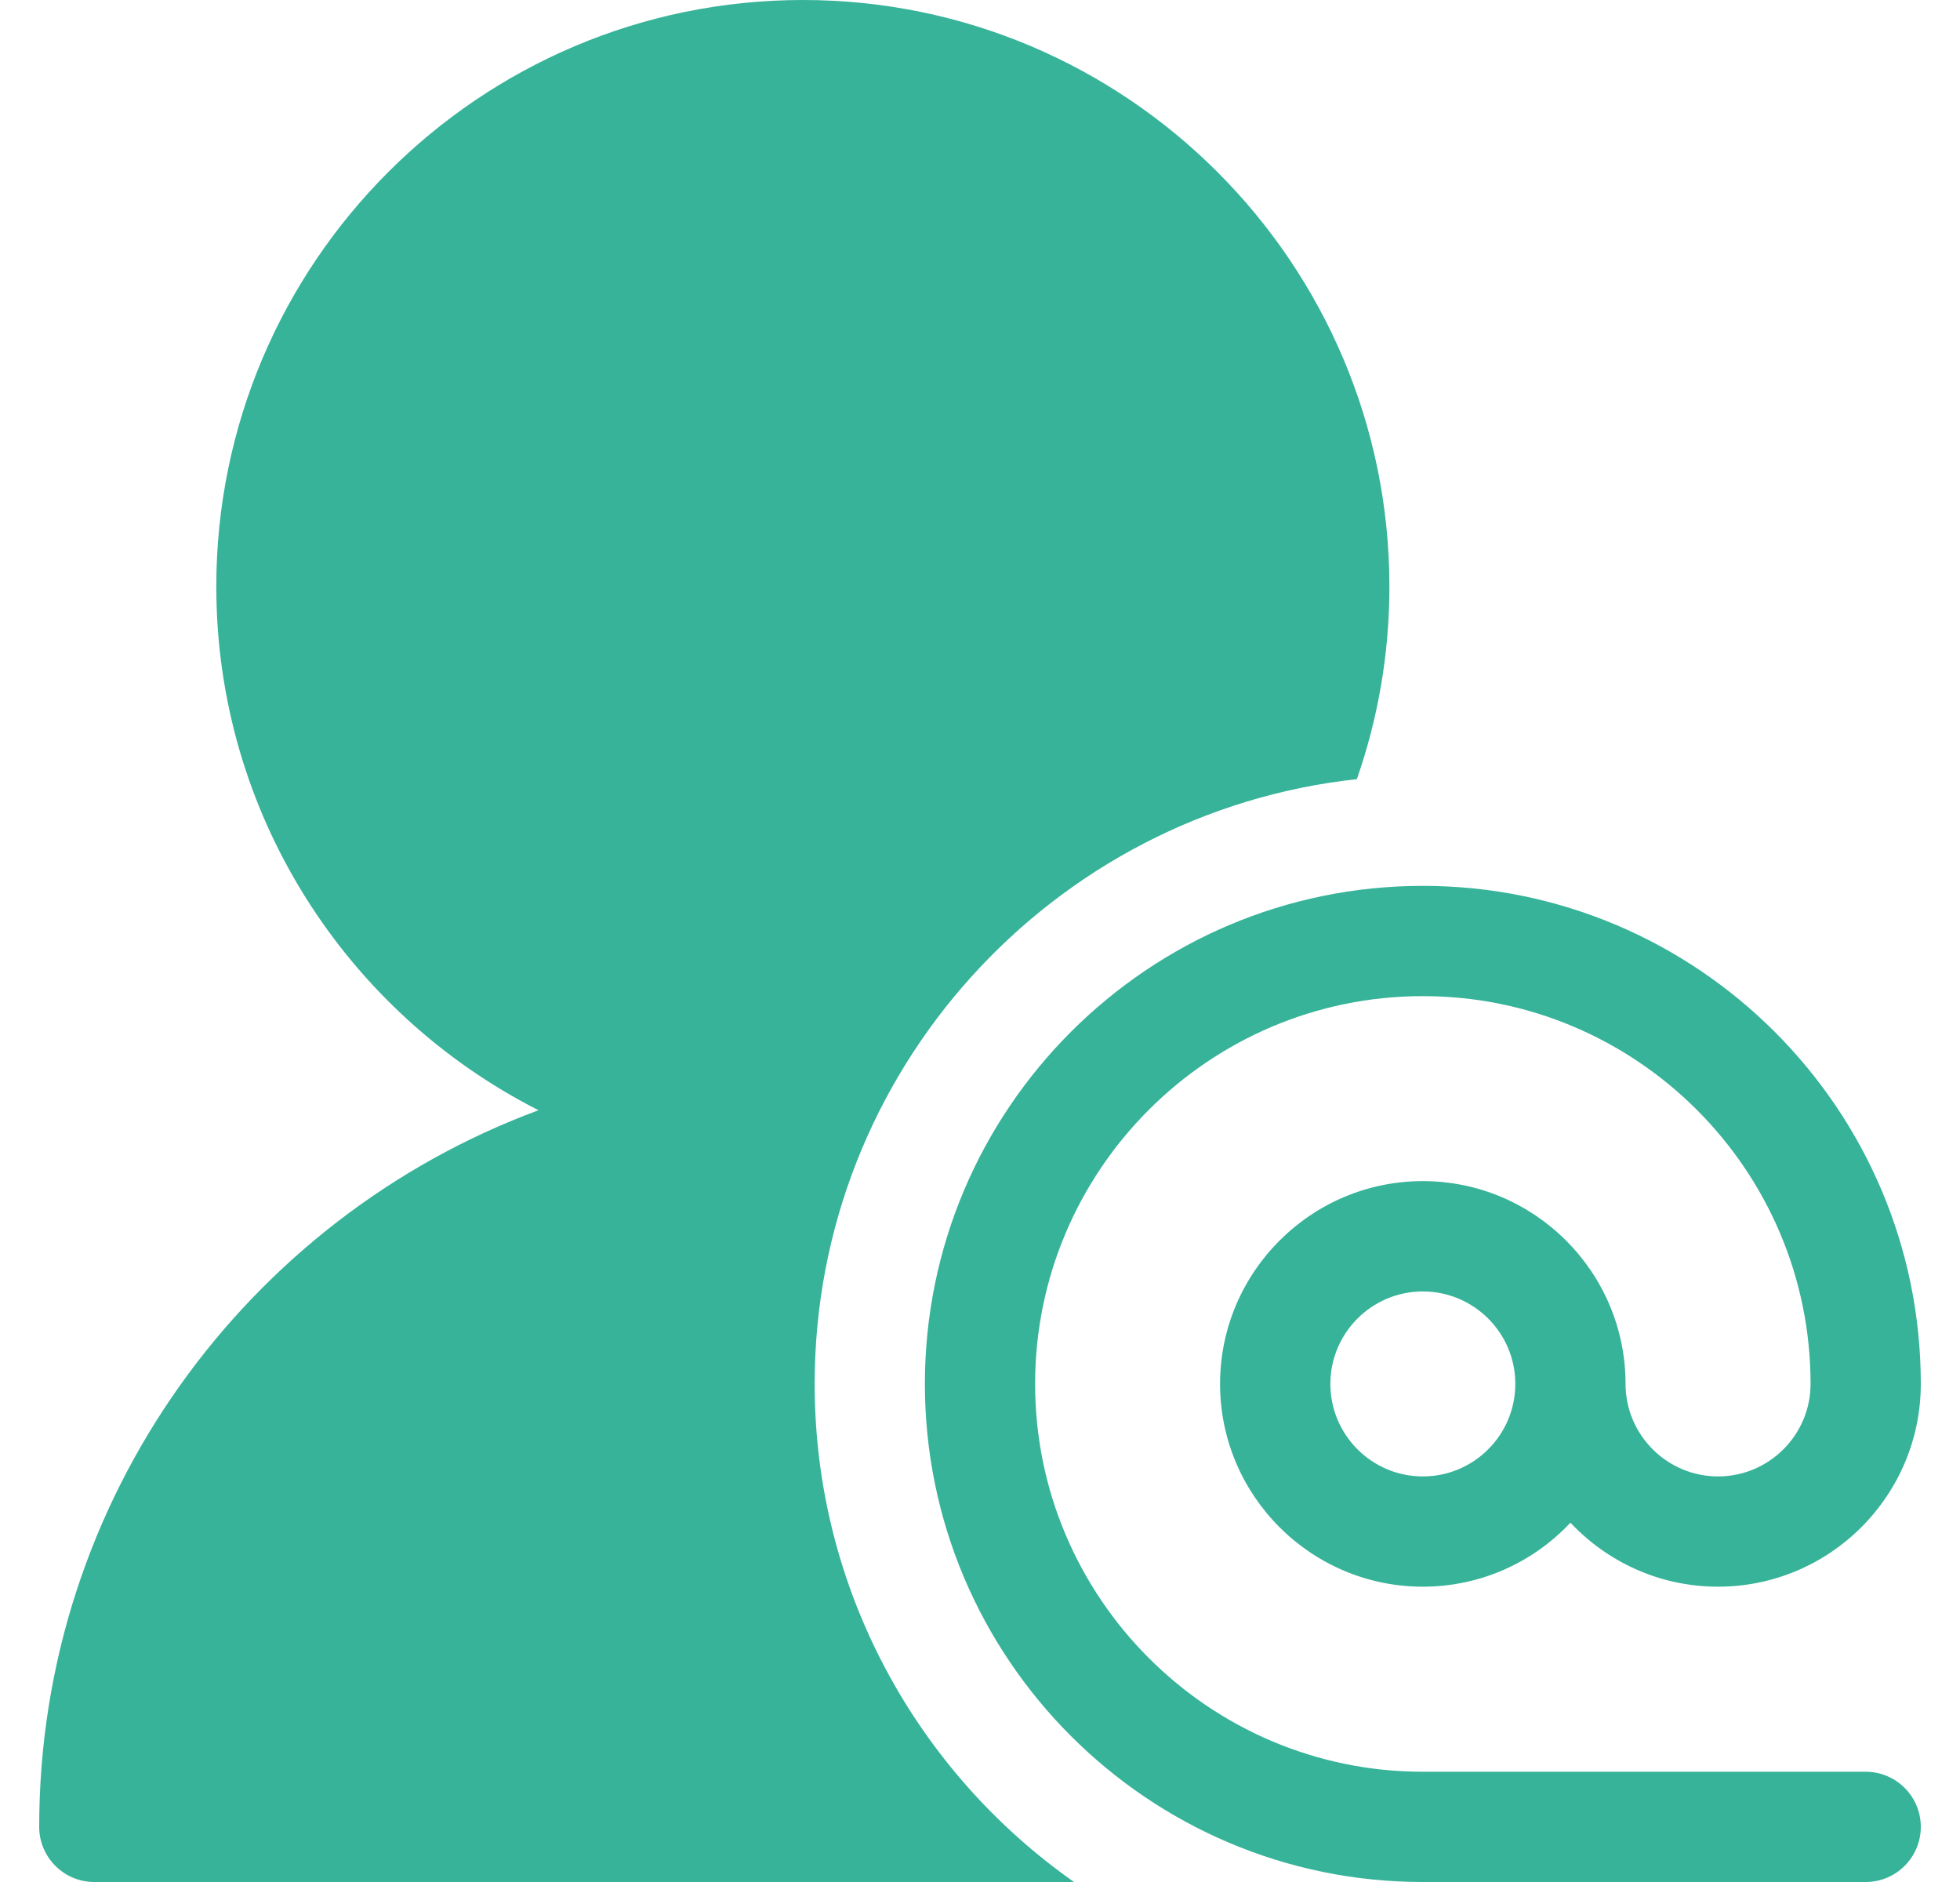
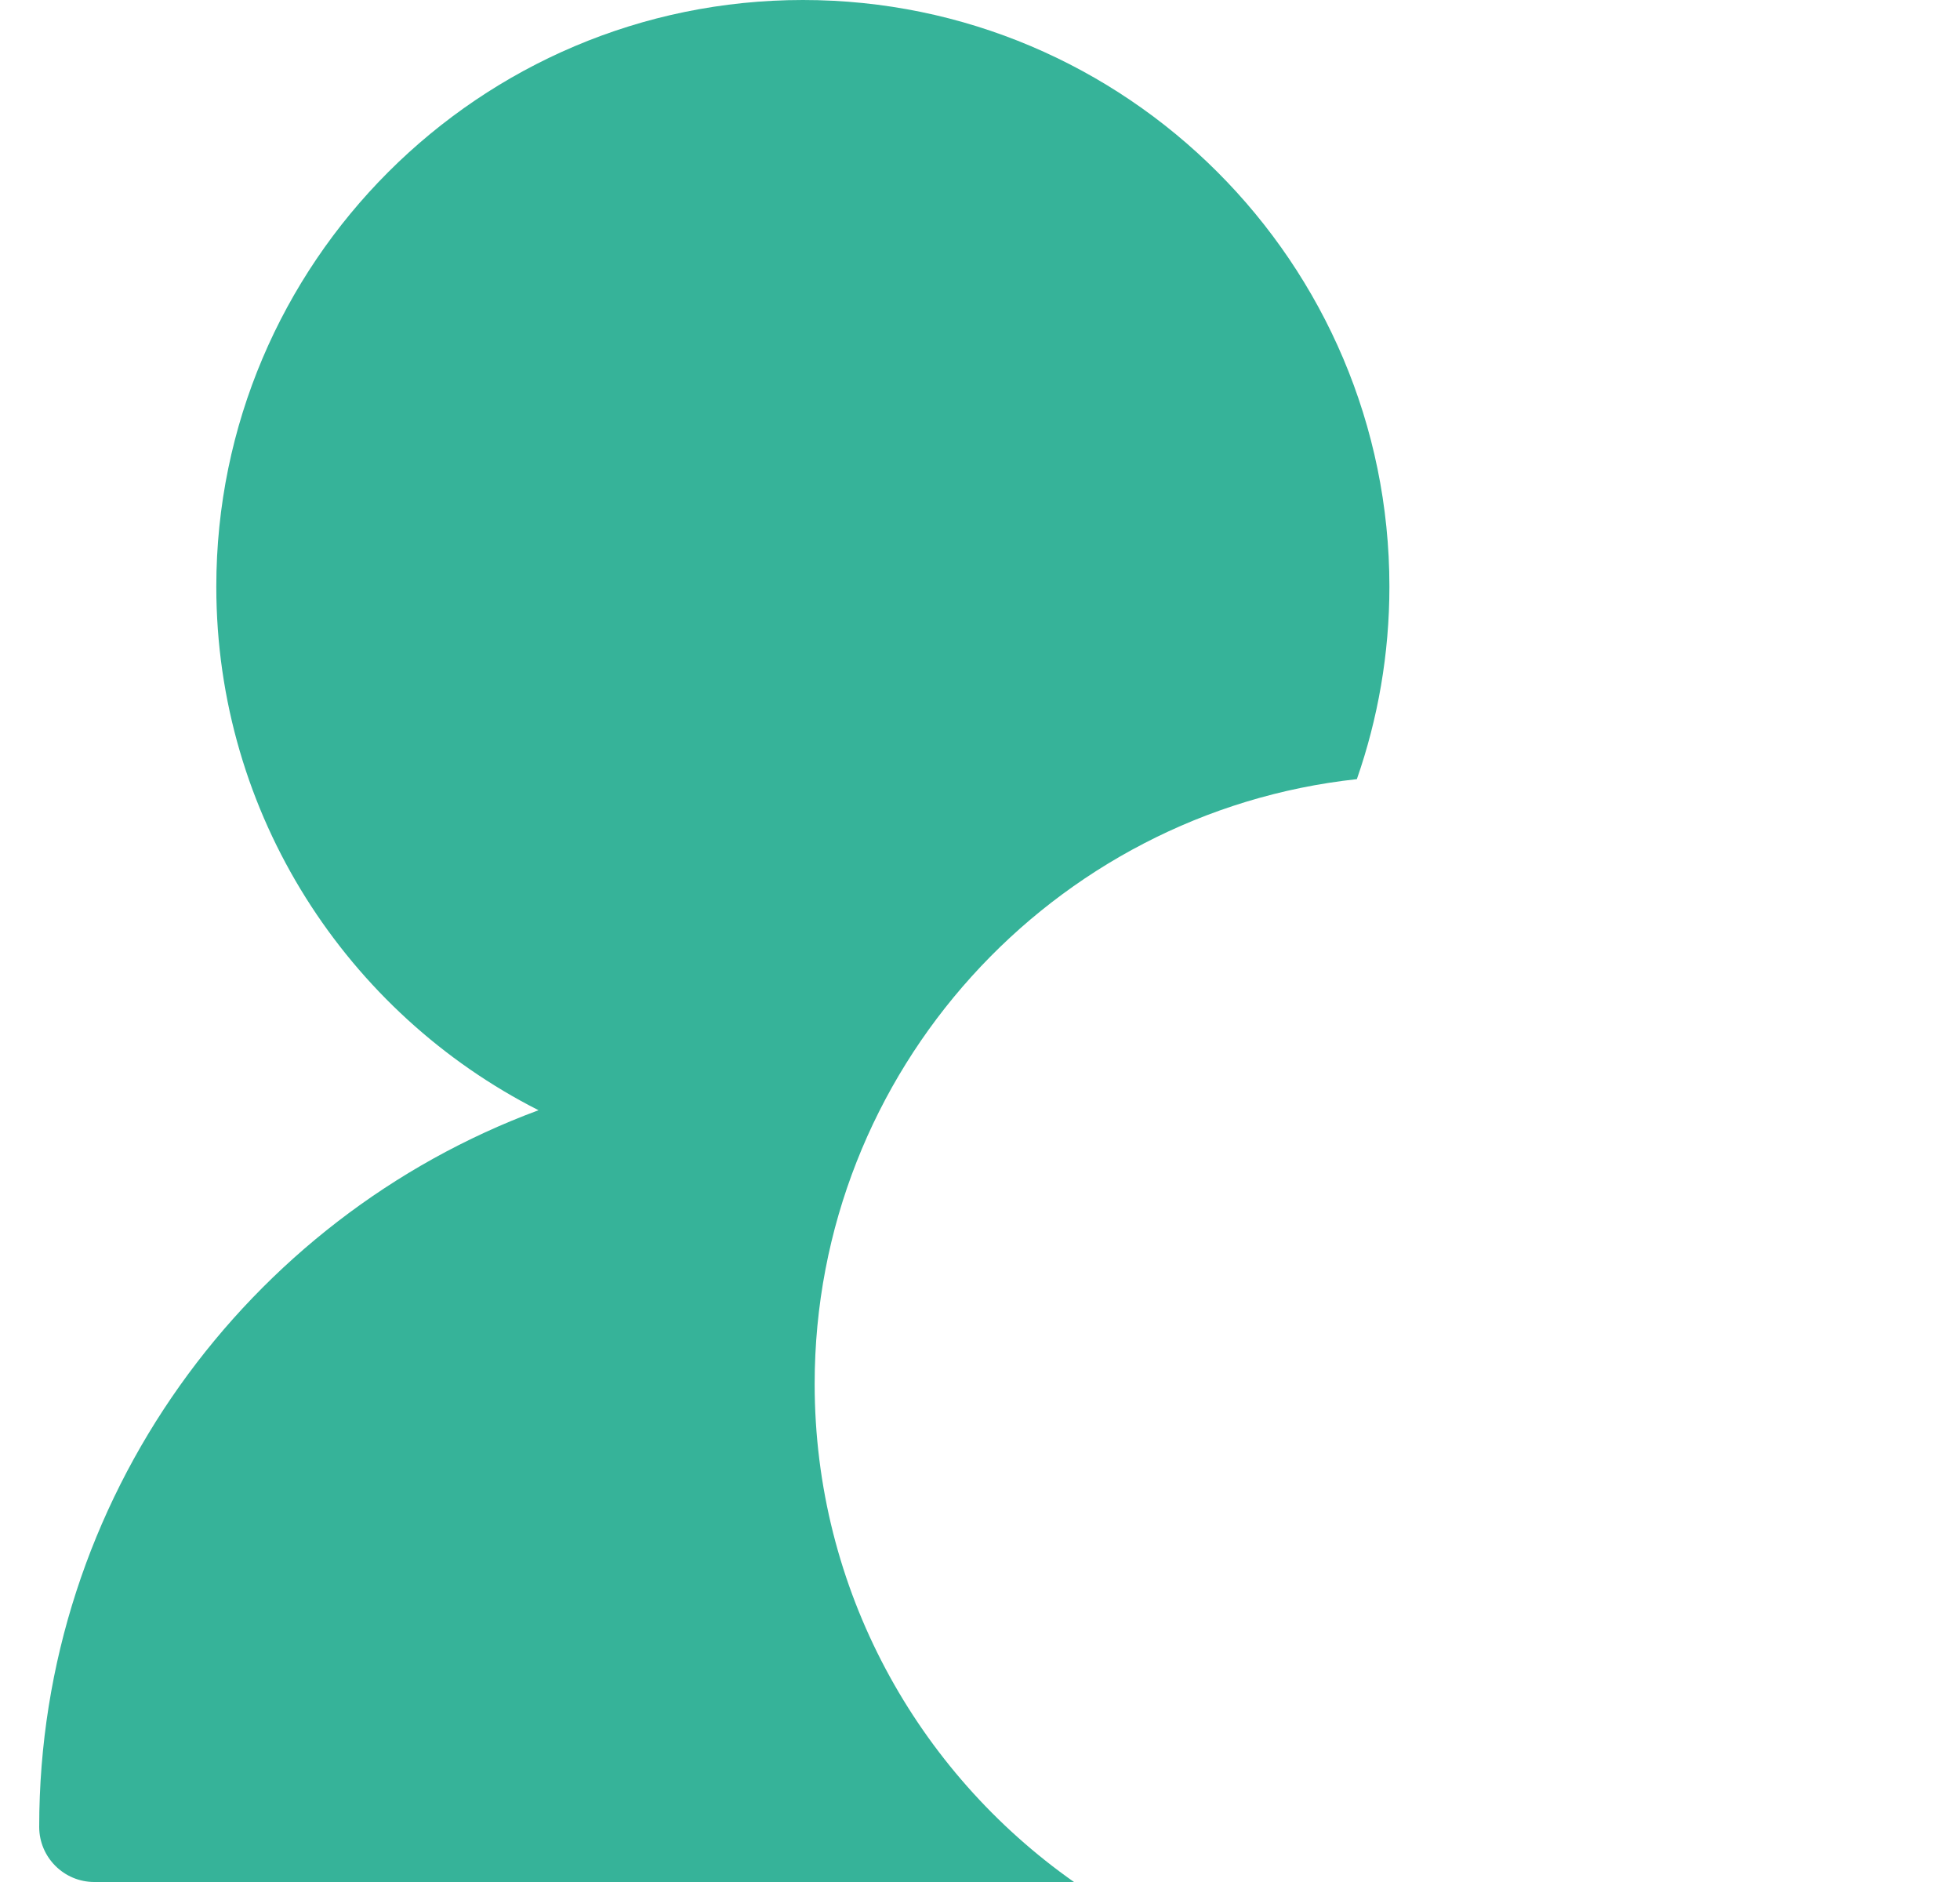
<svg xmlns="http://www.w3.org/2000/svg" width="25" height="24" viewBox="0 0 25 24" fill="none">
-   <path d="M23.797 22.594H18.148C15.421 22.594 13.203 20.375 13.203 17.648C13.203 14.922 15.421 12.703 18.148 12.703C20.875 12.703 23.094 14.922 23.094 17.648C23.094 18.299 22.564 18.828 21.914 18.828C21.264 18.828 20.734 18.299 20.734 17.648C20.734 16.223 19.574 15.062 18.148 15.062C16.723 15.062 15.562 16.223 15.562 17.648C15.562 19.074 16.723 20.234 18.148 20.234C18.89 20.234 19.559 19.92 20.031 19.418C20.503 19.92 21.172 20.234 21.914 20.234C23.34 20.234 24.5 19.074 24.5 17.648C24.5 14.146 21.651 11.297 18.148 11.297C14.646 11.297 11.797 14.146 11.797 17.648C11.797 21.151 14.646 24 18.148 24H23.797C24.185 24 24.5 23.685 24.5 23.297C24.5 22.909 24.185 22.594 23.797 22.594ZM18.148 18.828C17.498 18.828 16.969 18.299 16.969 17.648C16.969 16.998 17.498 16.469 18.148 16.469C18.799 16.469 19.328 16.998 19.328 17.648C19.328 18.299 18.799 18.828 18.148 18.828Z" fill="#36B399" />
  <path d="M17.307 9.936C17.575 9.167 17.722 8.341 17.722 7.481C17.722 3.356 14.366 0 10.241 0C6.115 0 2.759 3.356 2.759 7.481C2.759 10.394 4.433 12.923 6.869 14.158C3.155 15.533 0.5 19.111 0.5 23.297C0.5 23.685 0.815 24 1.203 24H13.699C11.7 22.595 10.391 20.272 10.391 17.648C10.391 13.655 13.424 10.357 17.307 9.936Z" fill="#36B399" />
</svg>